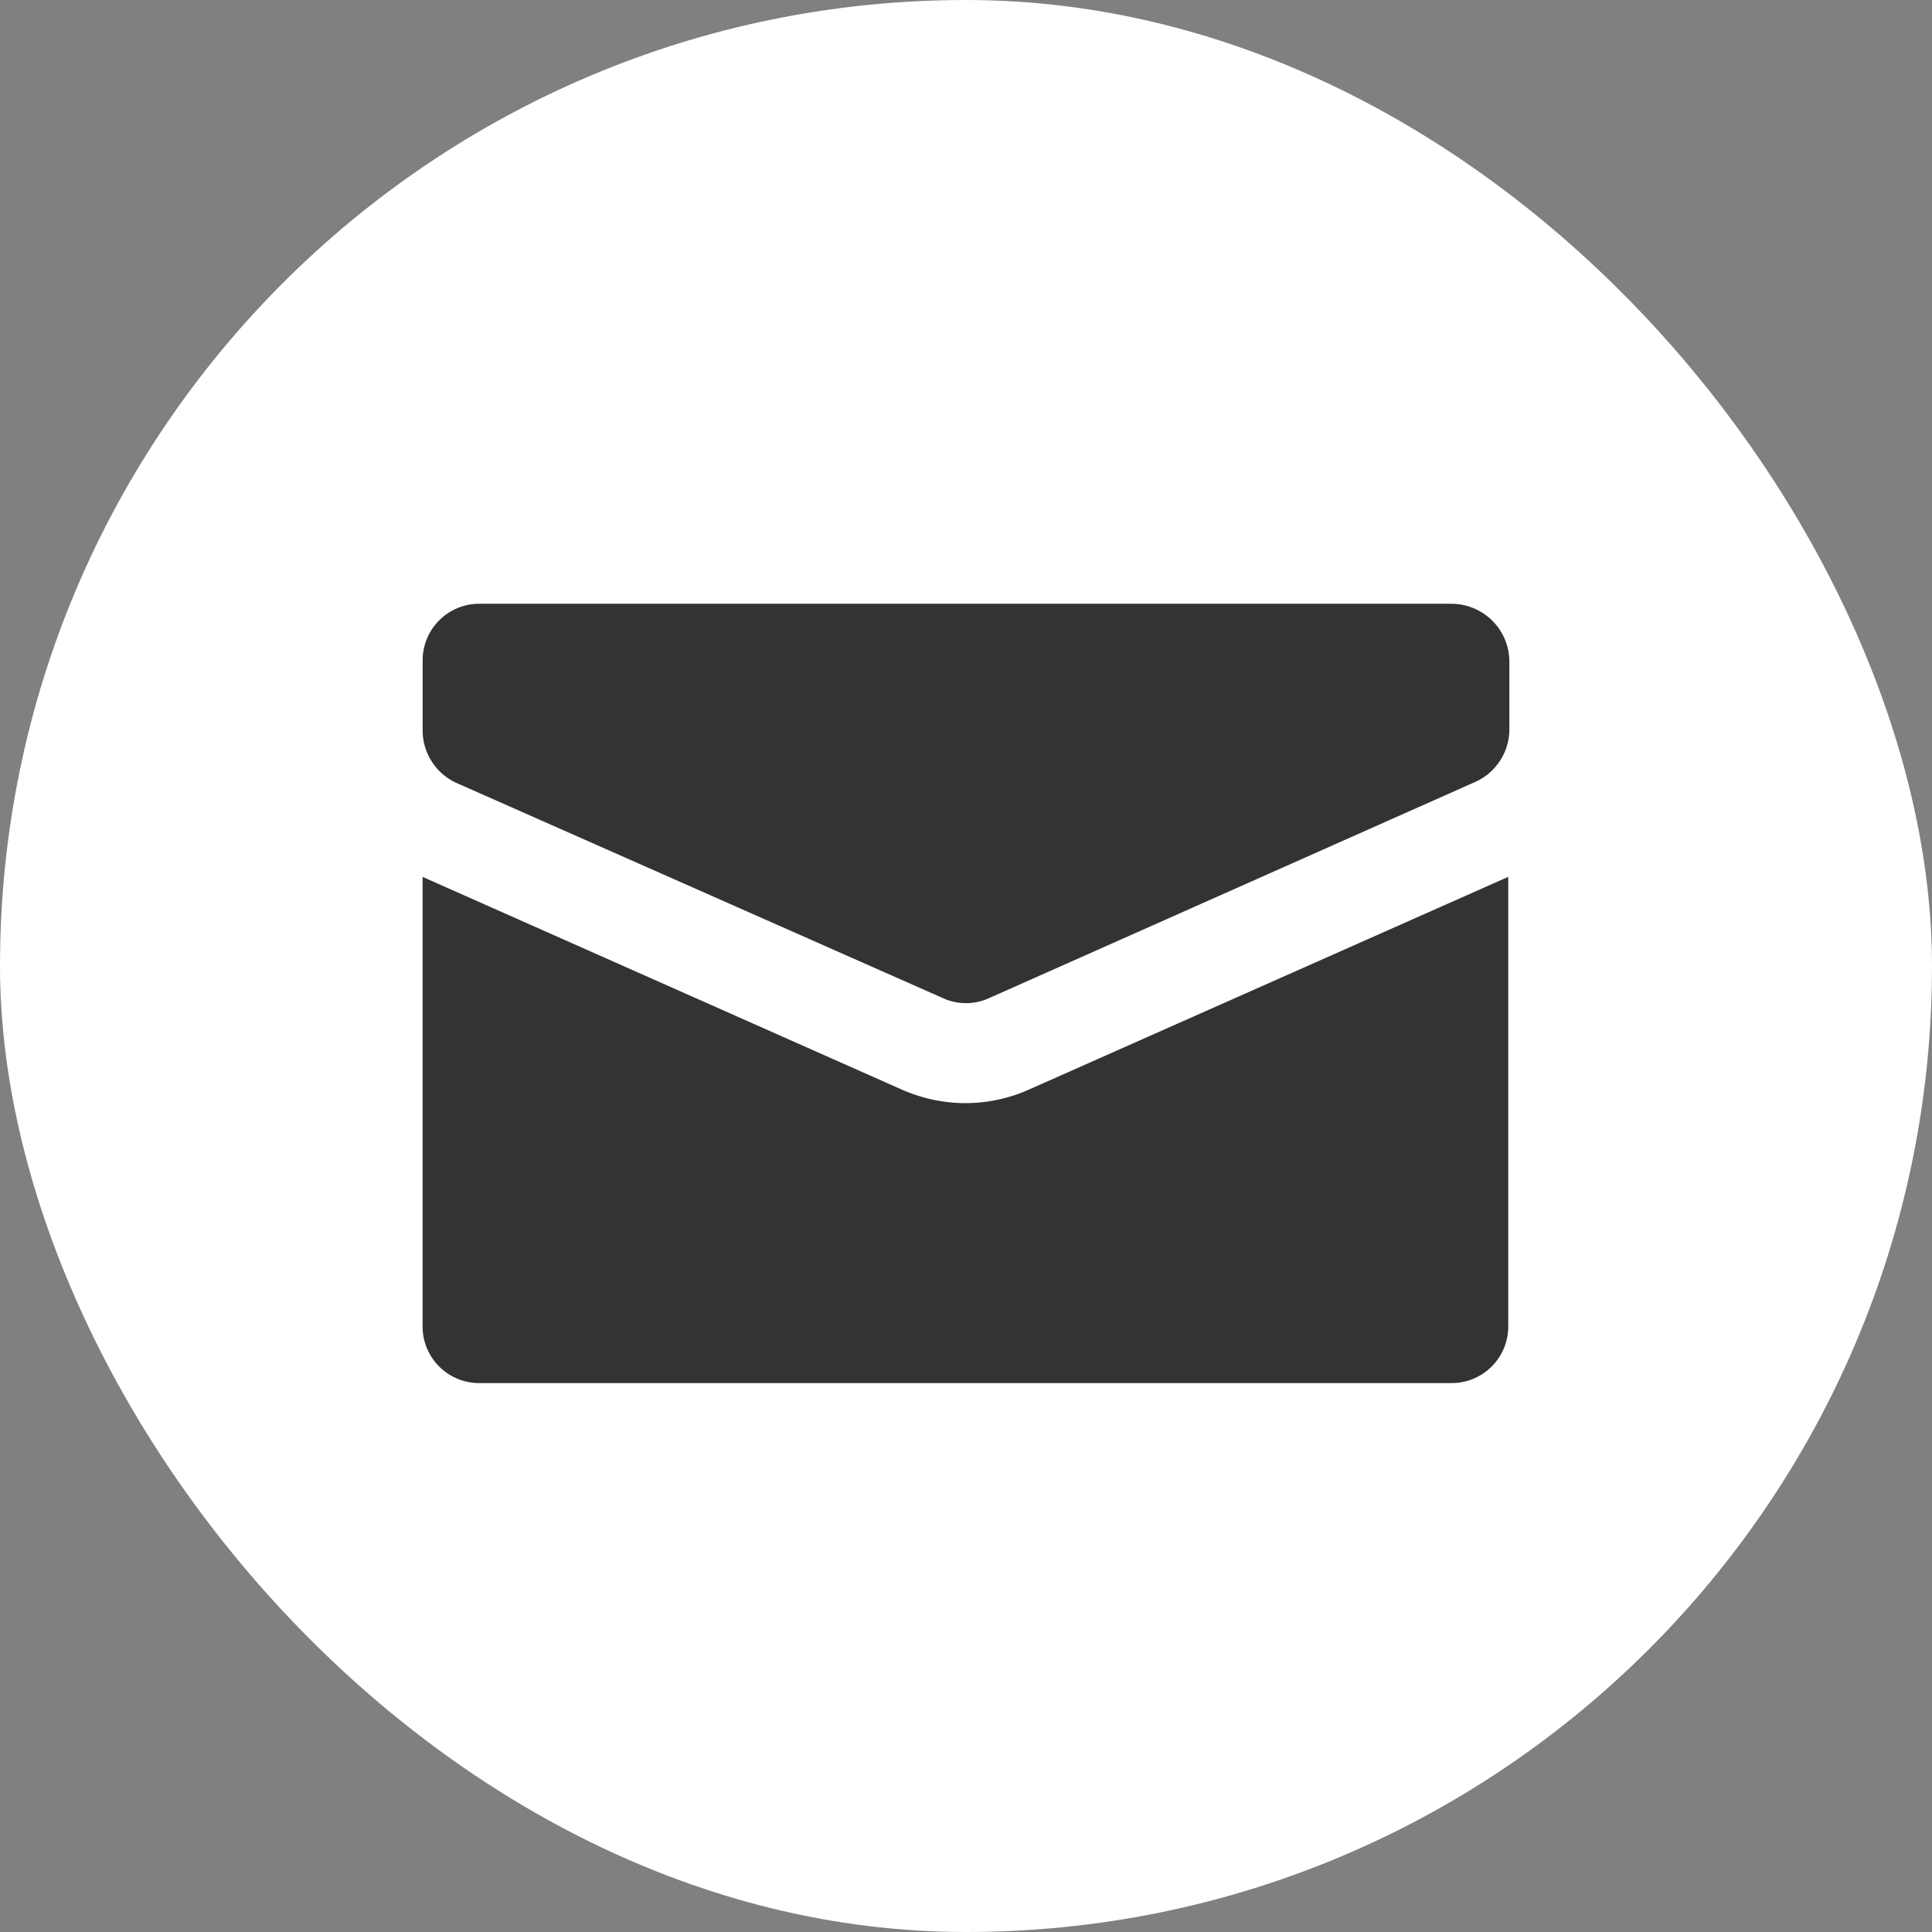
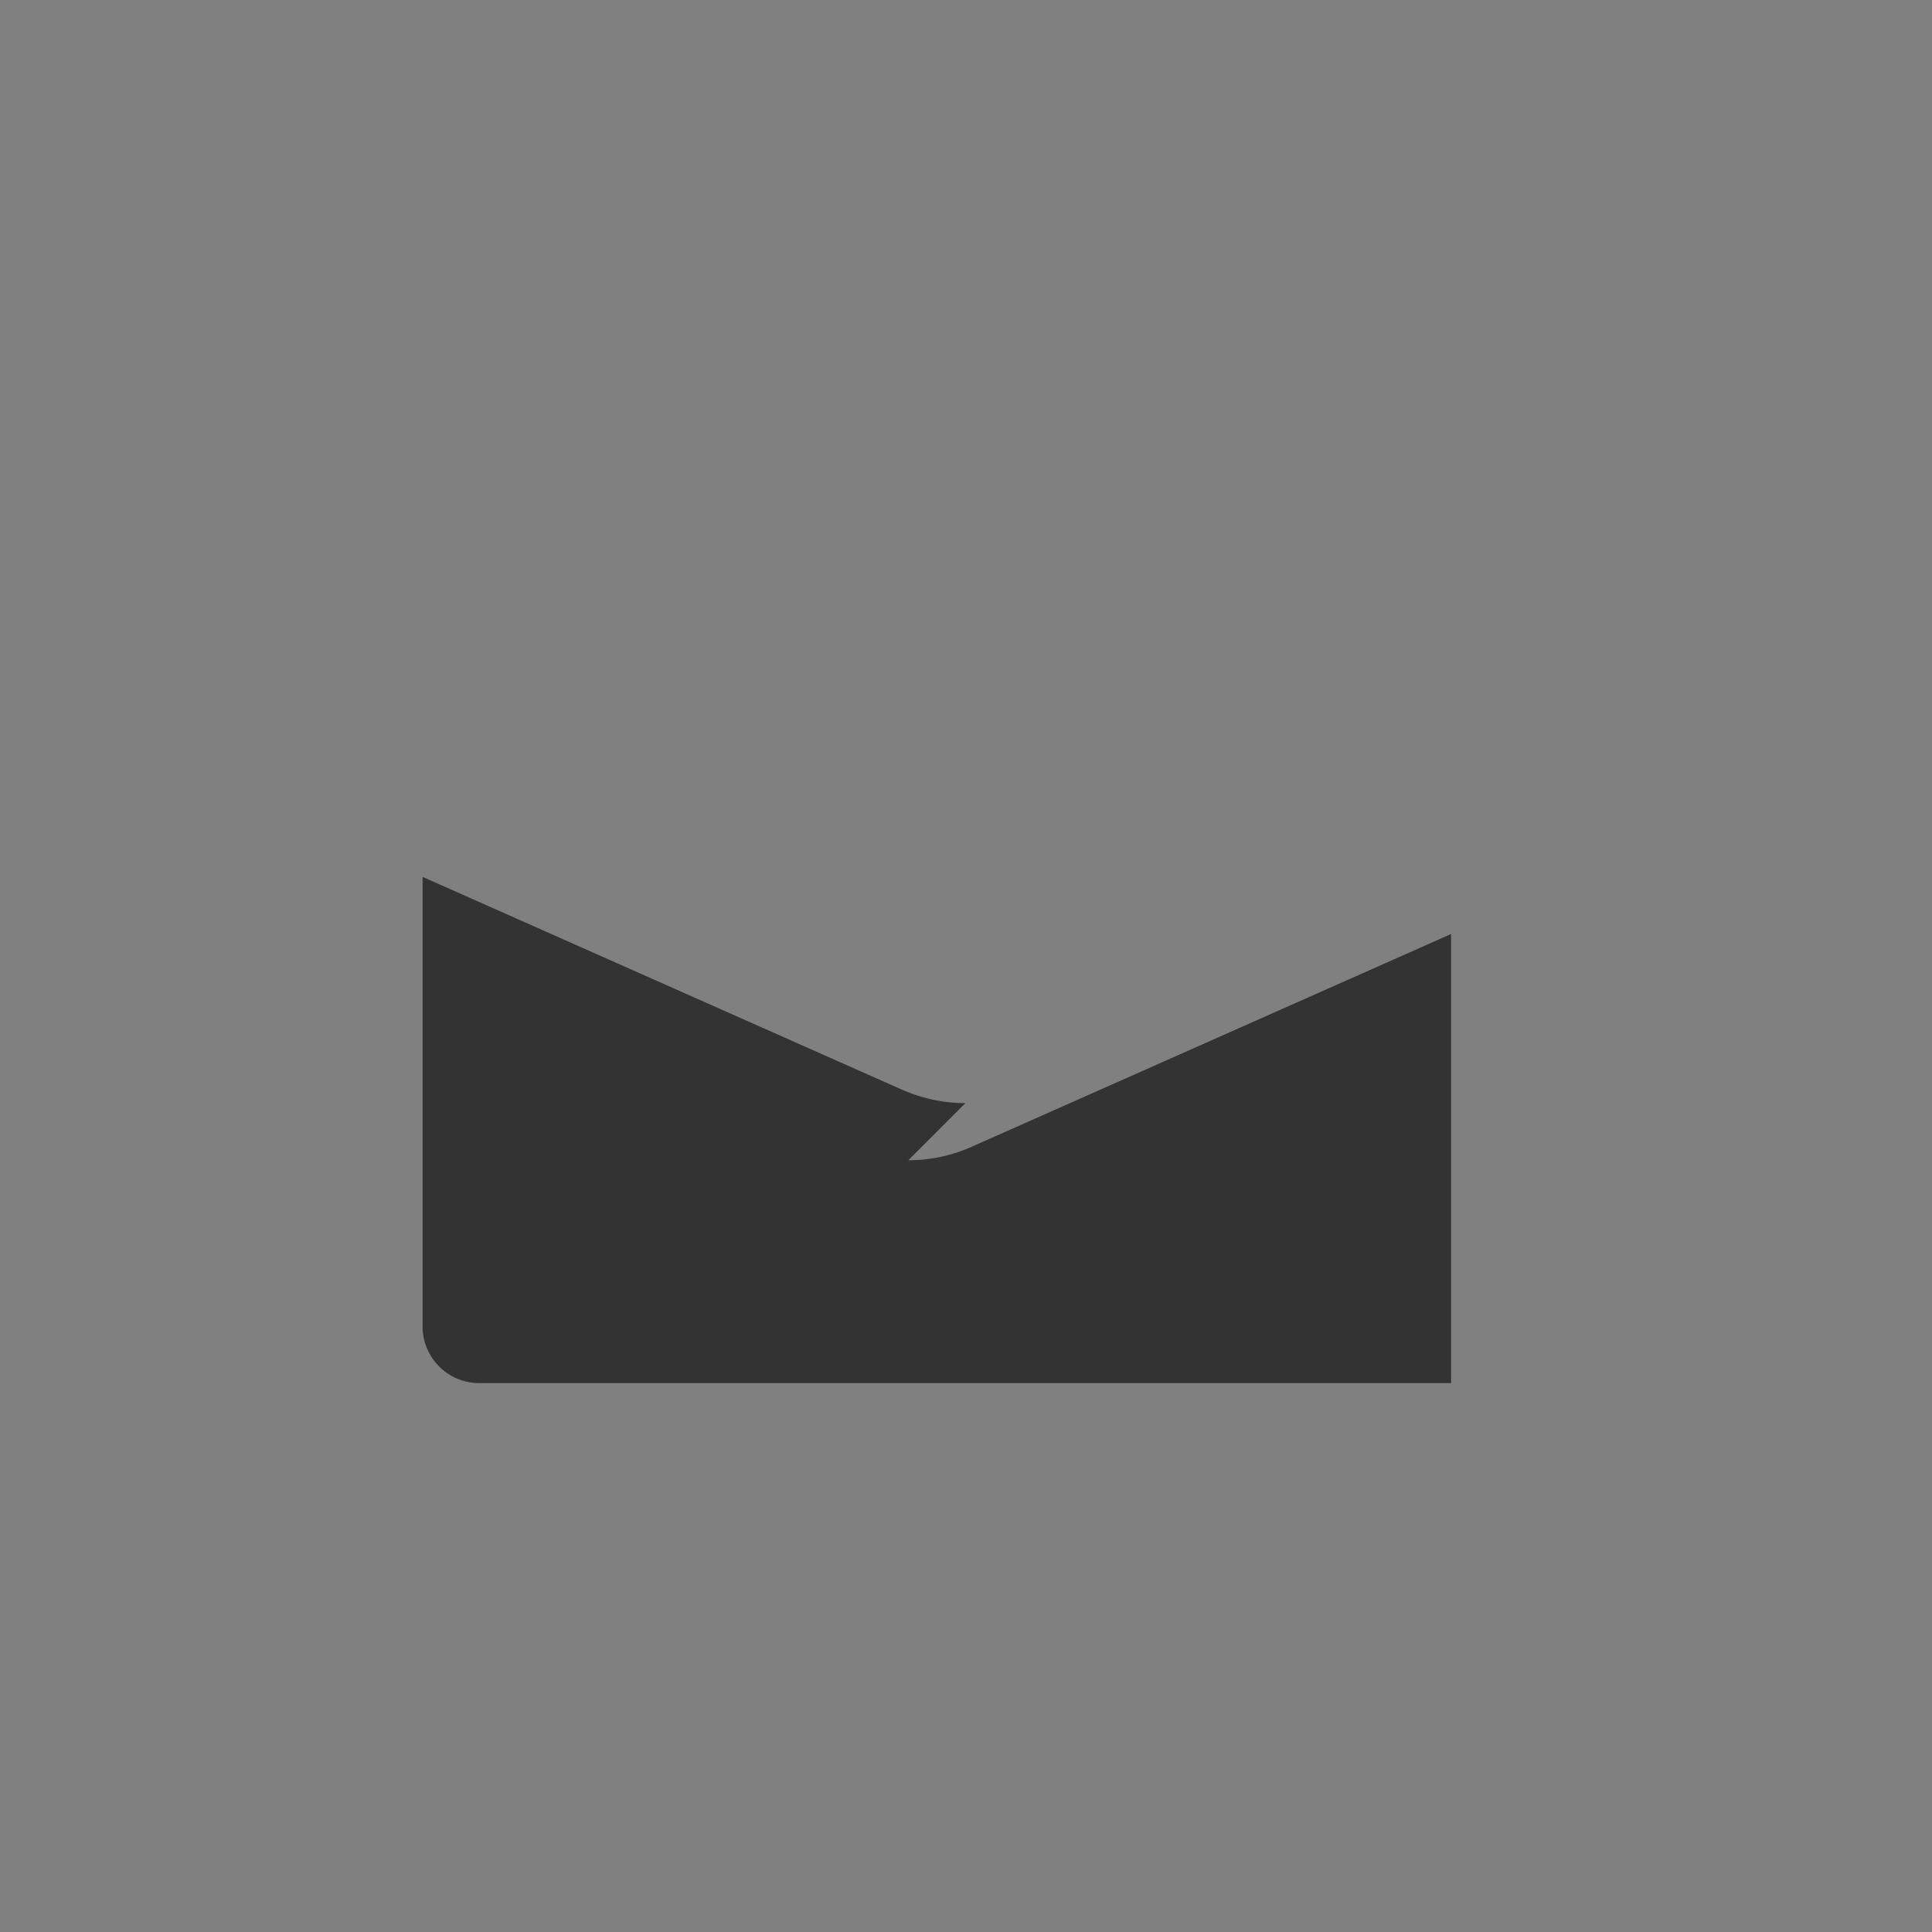
<svg xmlns="http://www.w3.org/2000/svg" width="42" height="42" fill="none">
  <rect width="100%" height="100%" fill="#808080" stroke="none" />
-   <rect width="42" height="42" rx="21" fill="#fff" />
-   <path d="M20.988 23.981c-.472 0-.944-.1-1.392-.298l-10.409-4.62v9.762a1.23 1.23 0 0 0 1.243 1.242h21.116a1.23 1.23 0 0 0 1.242-1.242v-9.763l-10.41 4.62a3.39 3.39 0 0 1-1.39.299Z" fill="#333" />
-   <path d="M31.546 13.125H10.43a1.23 1.23 0 0 0-1.242 1.242v1.515c0 .497.298.944.745 1.143l10.558 4.67c.323.15.695.15 1.018 0L32.067 17c.447-.198.745-.645.745-1.142v-1.516a1.263 1.263 0 0 0-1.266-1.217Z" fill="#333" />
+   <path d="M20.988 23.981c-.472 0-.944-.1-1.392-.298l-10.409-4.62v9.762a1.23 1.23 0 0 0 1.243 1.242h21.116v-9.763l-10.41 4.62a3.39 3.39 0 0 1-1.39.299Z" fill="#333" />
</svg>